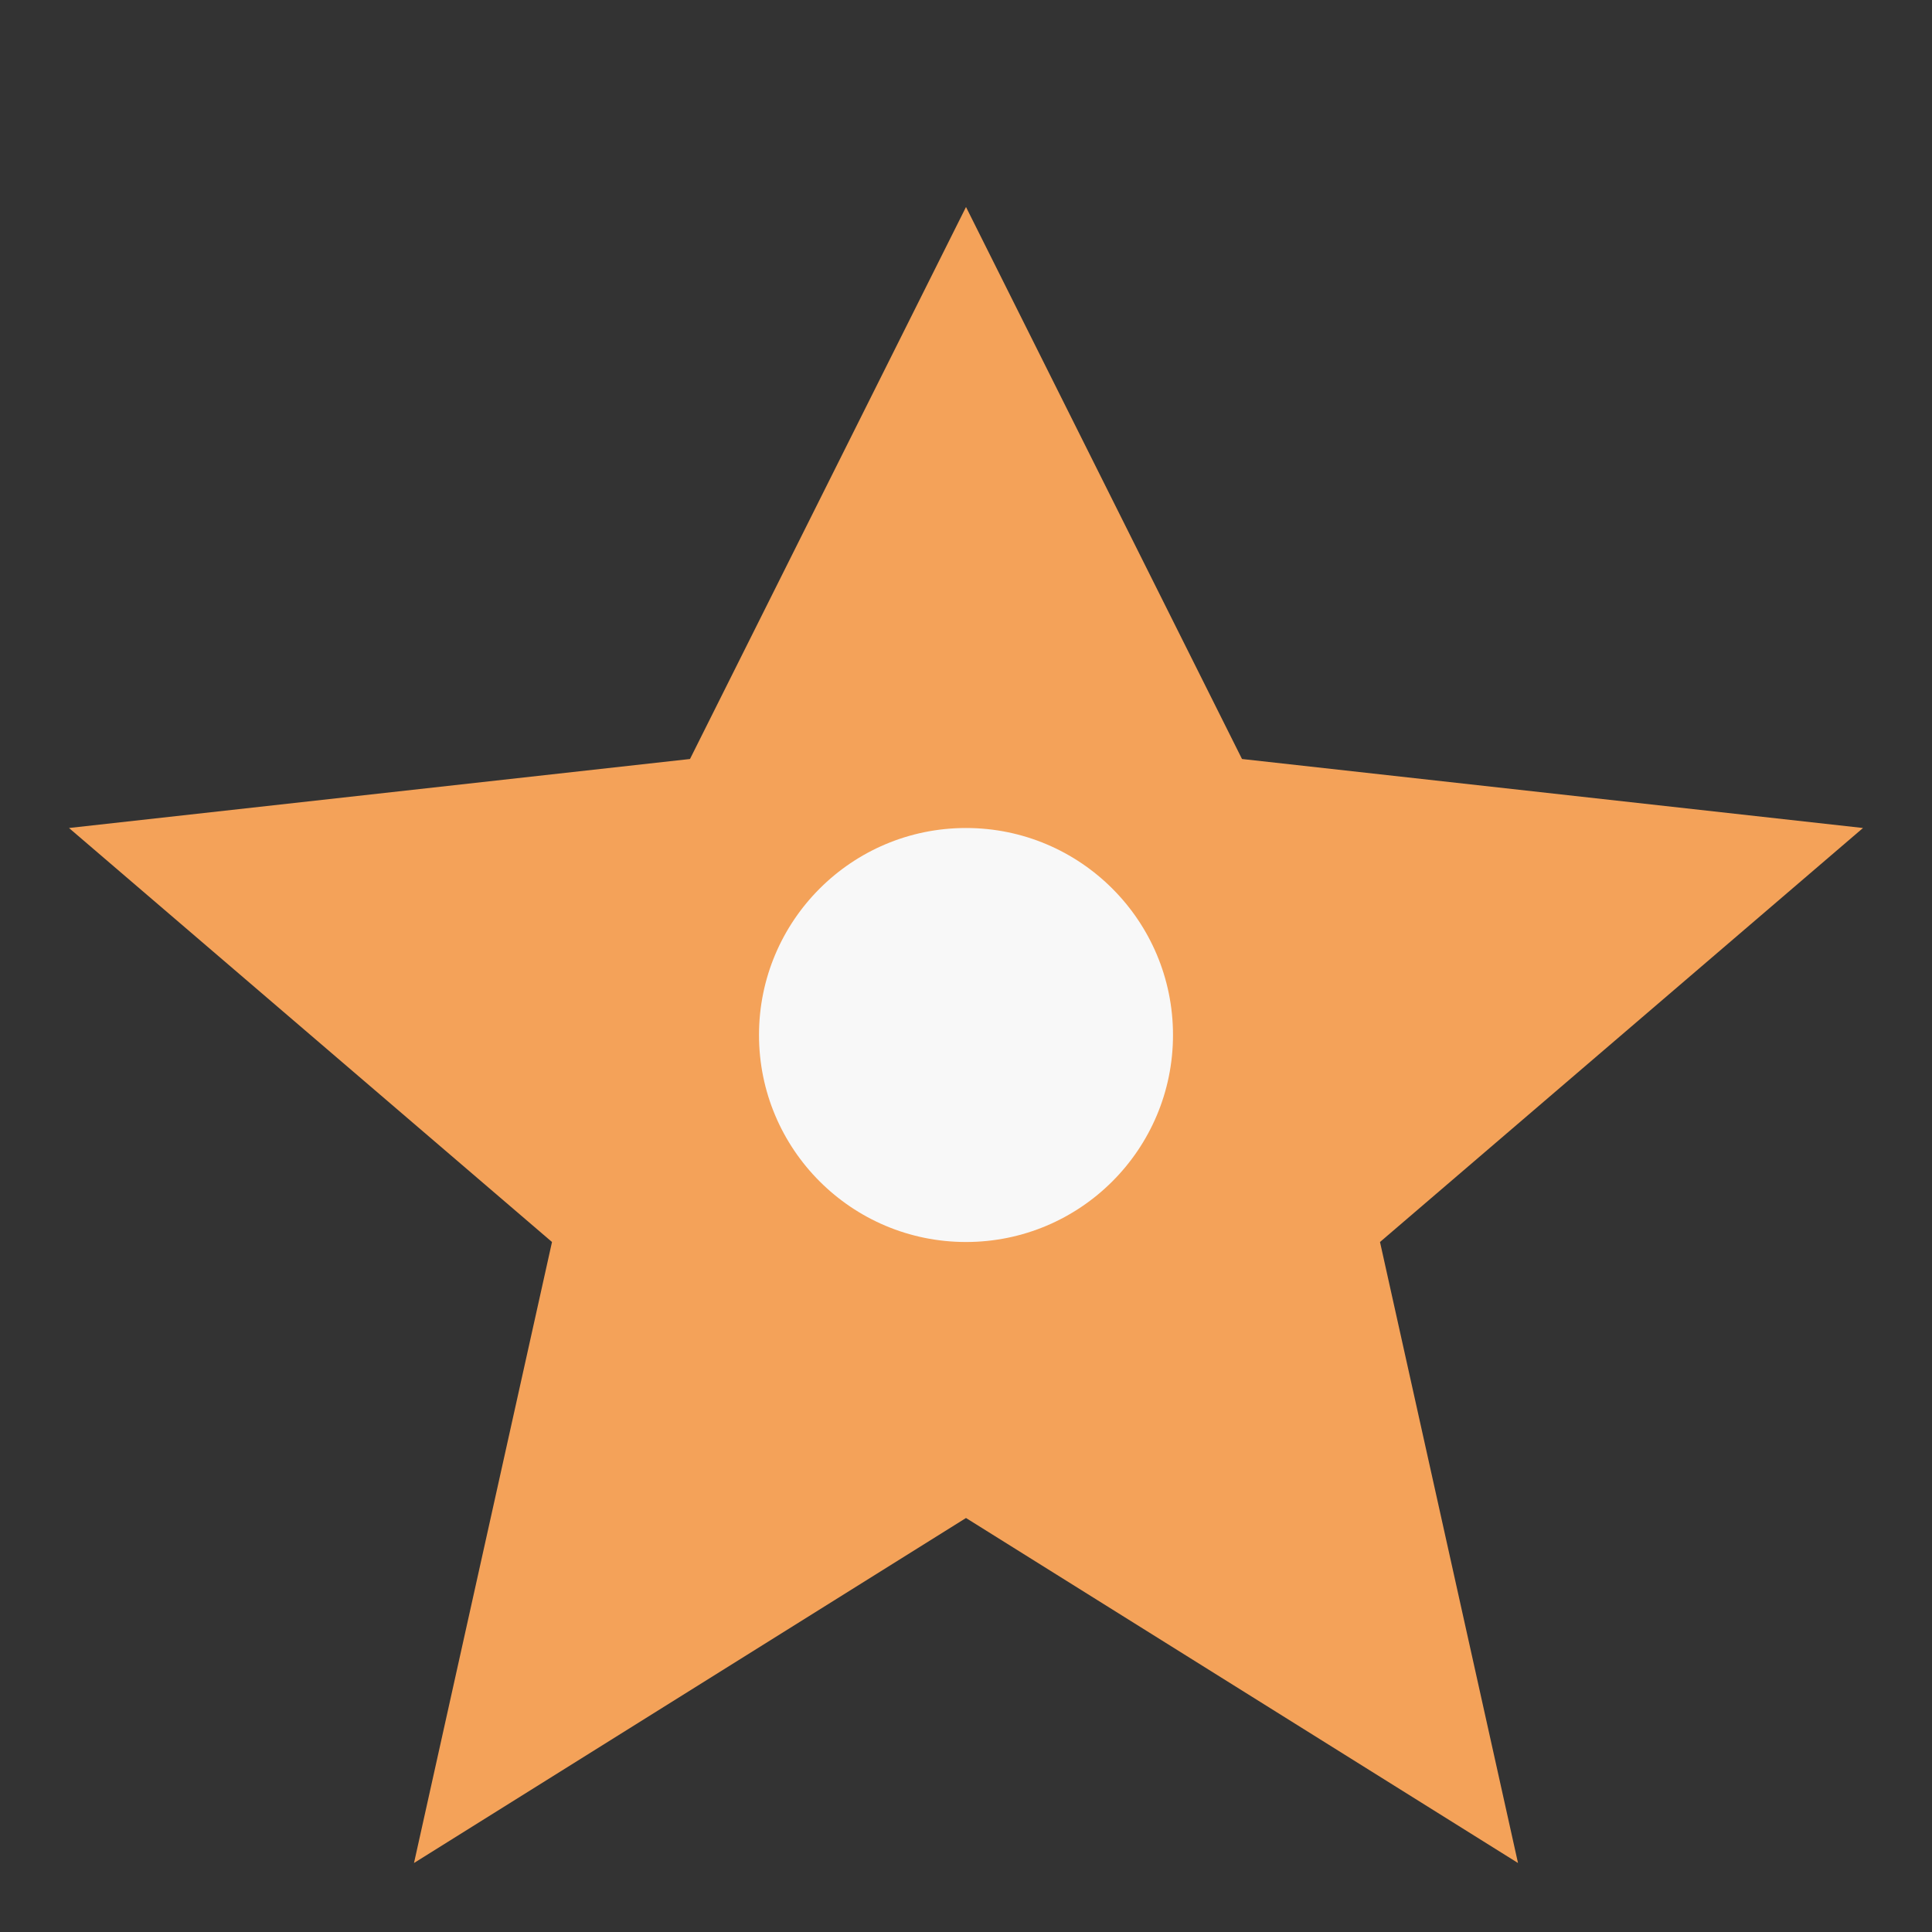
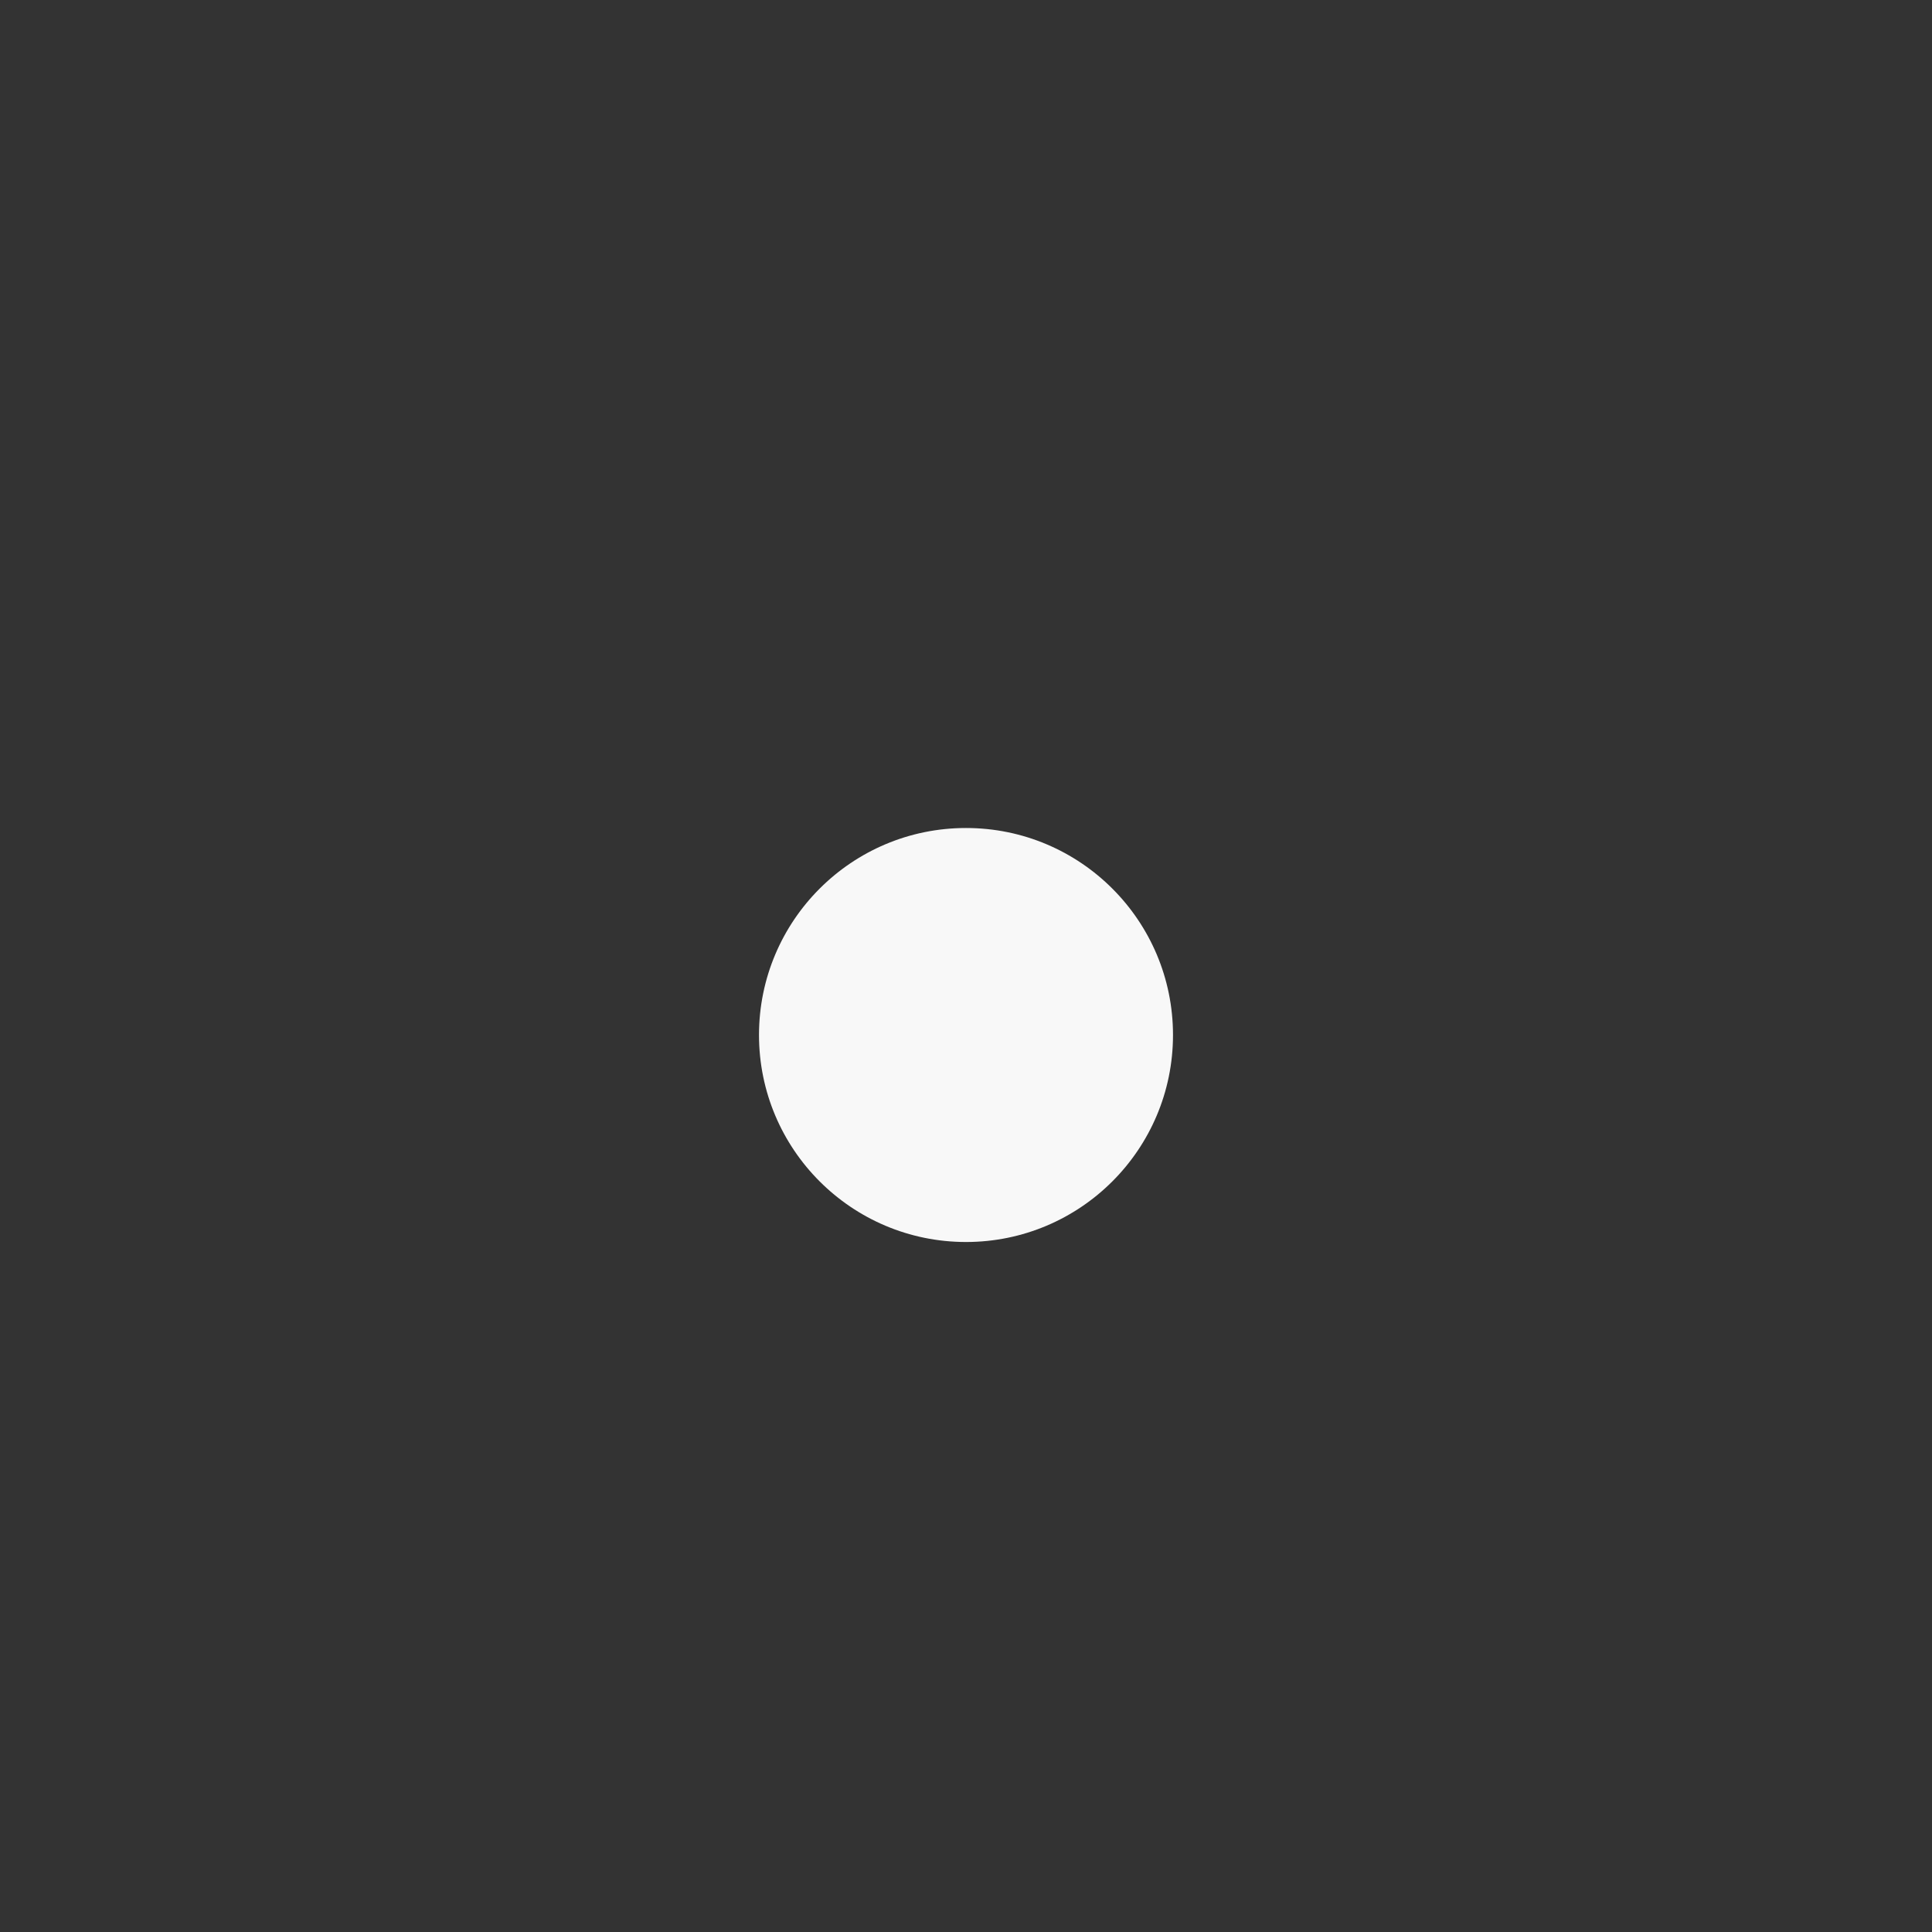
<svg xmlns="http://www.w3.org/2000/svg" width="28" height="28" viewBox="0 0 28 28">
  <rect x="0" y="0" width="28" height="28" fill="#333333" stroke="none" />
-   <polygon points="14,3 18,11 27,12 20,18 22,27 14,22 6,27 8,18 1,12 10,11" fill="#F4A259" />
  <circle cx="14" cy="15" r="3" fill="#F8F8F8" />
</svg>